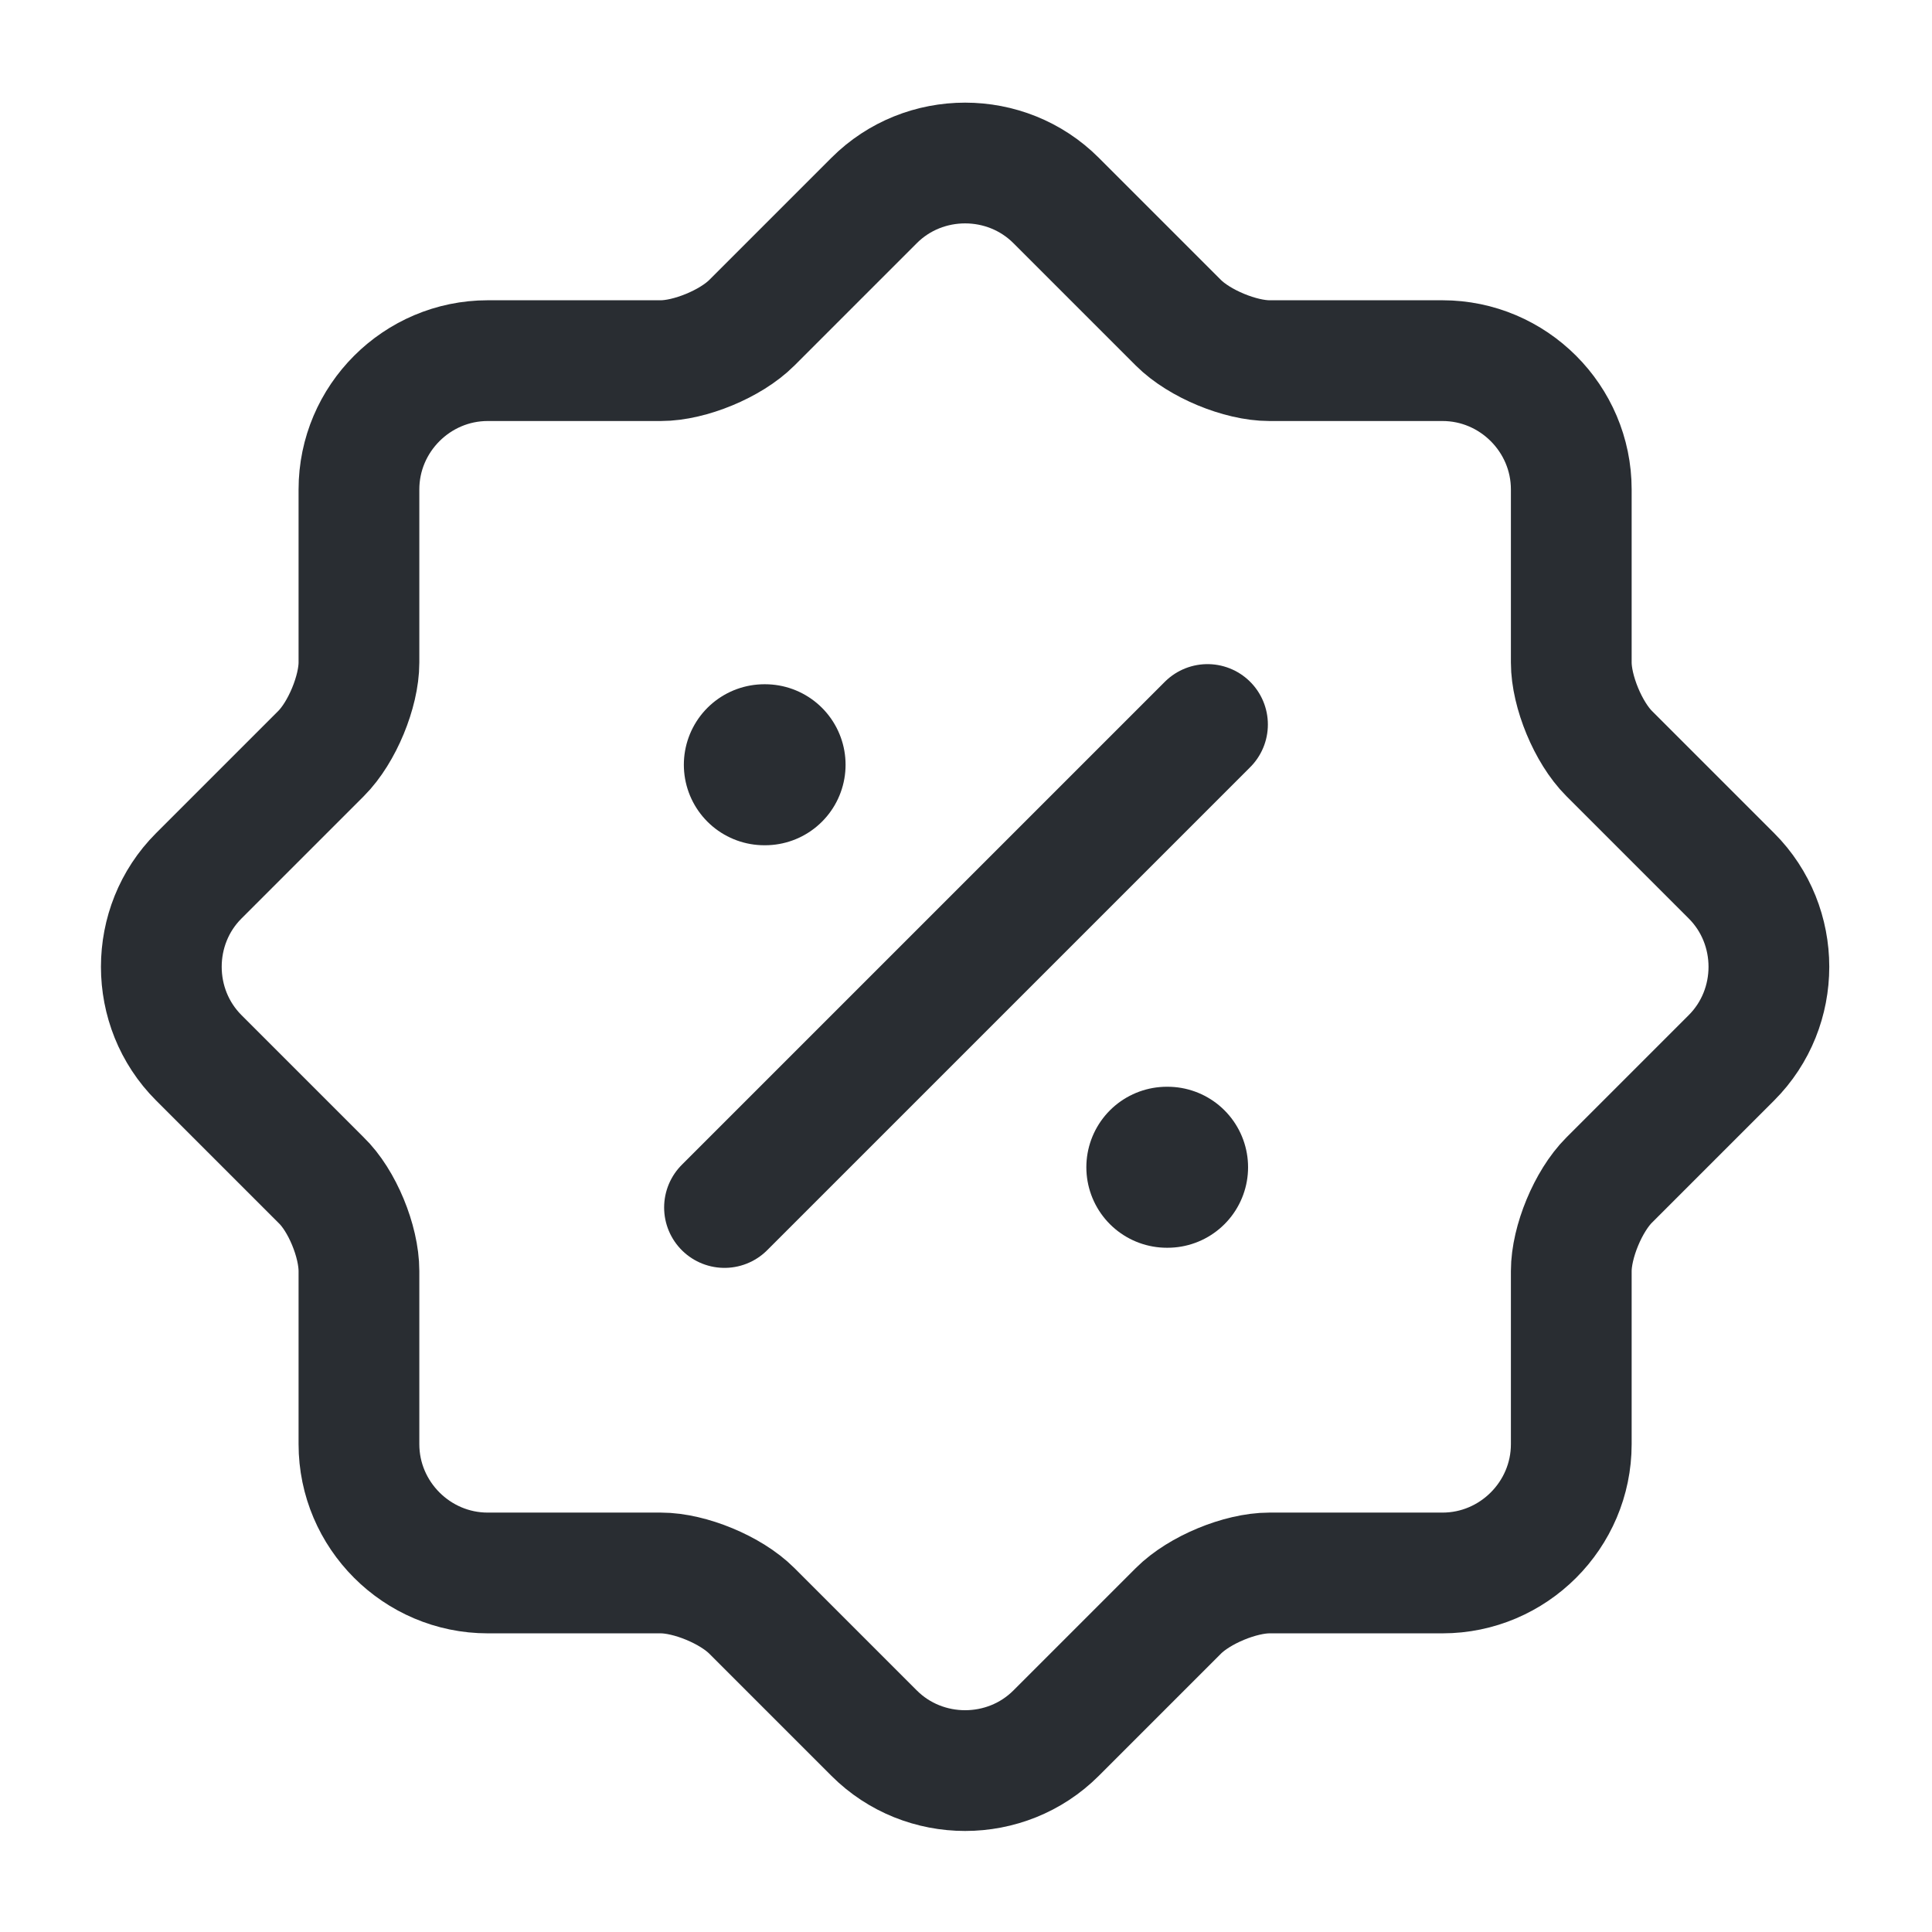
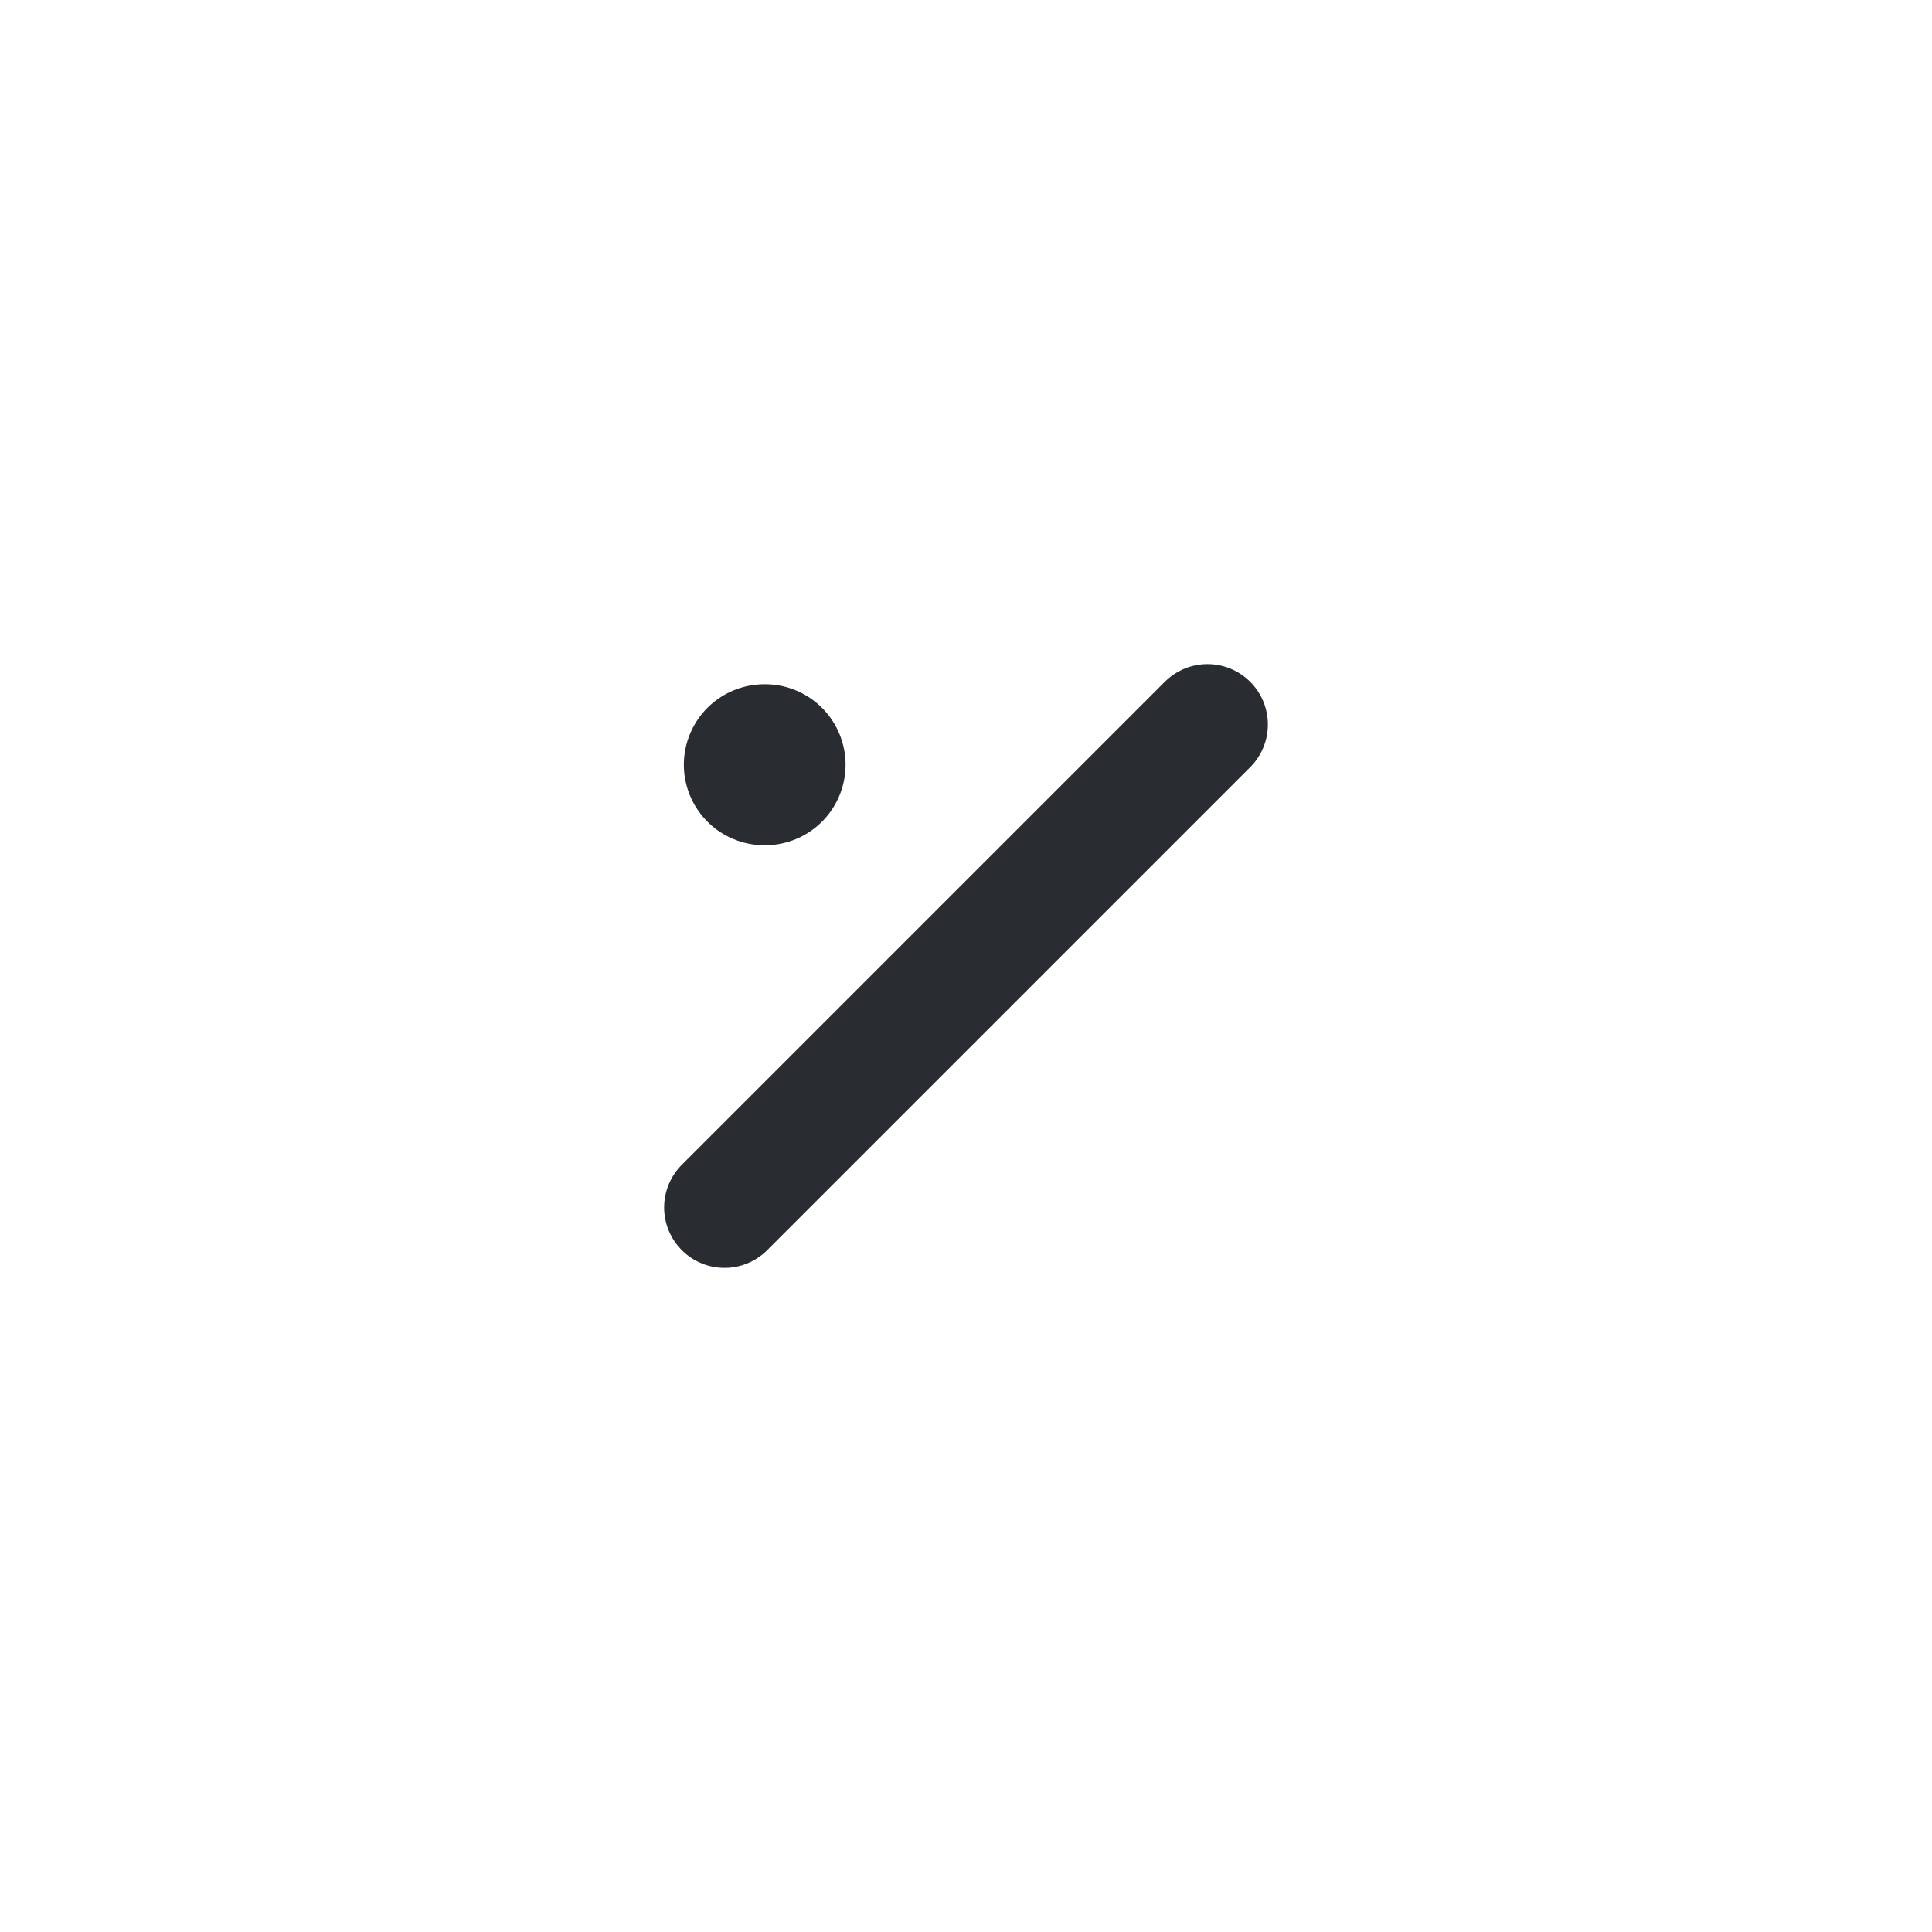
<svg xmlns="http://www.w3.org/2000/svg" fill="none" height="24" viewBox="0 0 24 24" width="24">
  <g stroke="#292d32" stroke-linecap="round" stroke-linejoin="round">
-     <path d="m3.989 14.66-1.52-1.52c-.62-.62-.62-1.64 0-2.26l1.52-1.52c.26-.26.47-.77.47-1.13v-2.15c0-.88.72-1.6 1.6-1.6h2.15c.36 0 .87-.21 1.13-.47l1.52-1.52c.62-.62 1.64-.62 2.26 0l1.52 1.52c.26.26.77.47 1.13.47h2.15c.88 0 1.6.72 1.6 1.6v2.15c0 .36.21.87.47 1.13l1.52 1.52c.62.62.62 1.64 0 2.26l-1.52 1.52c-.26.26-.47.77-.47 1.13v2.15c0 .88-.72 1.6-1.6 1.6h-2.15c-.36 0-.87.21-1.13.47l-1.52 1.52c-.62.62-1.64.62-2.26 0l-1.52-1.52c-.26-.26-.77-.47-1.13-.47h-2.15c-.88 0-1.6-.72-1.6-1.6v-2.15c0-.37-.21-.88-.47-1.13z" stroke-width="1.5" />
    <path d="m9 15 6-6" stroke-width="1.5" />
    <g stroke-width="2">
-       <path d="m14.495 14.5h.009" />
      <path d="m9.495 9.5h.009" />
    </g>
  </g>
</svg>